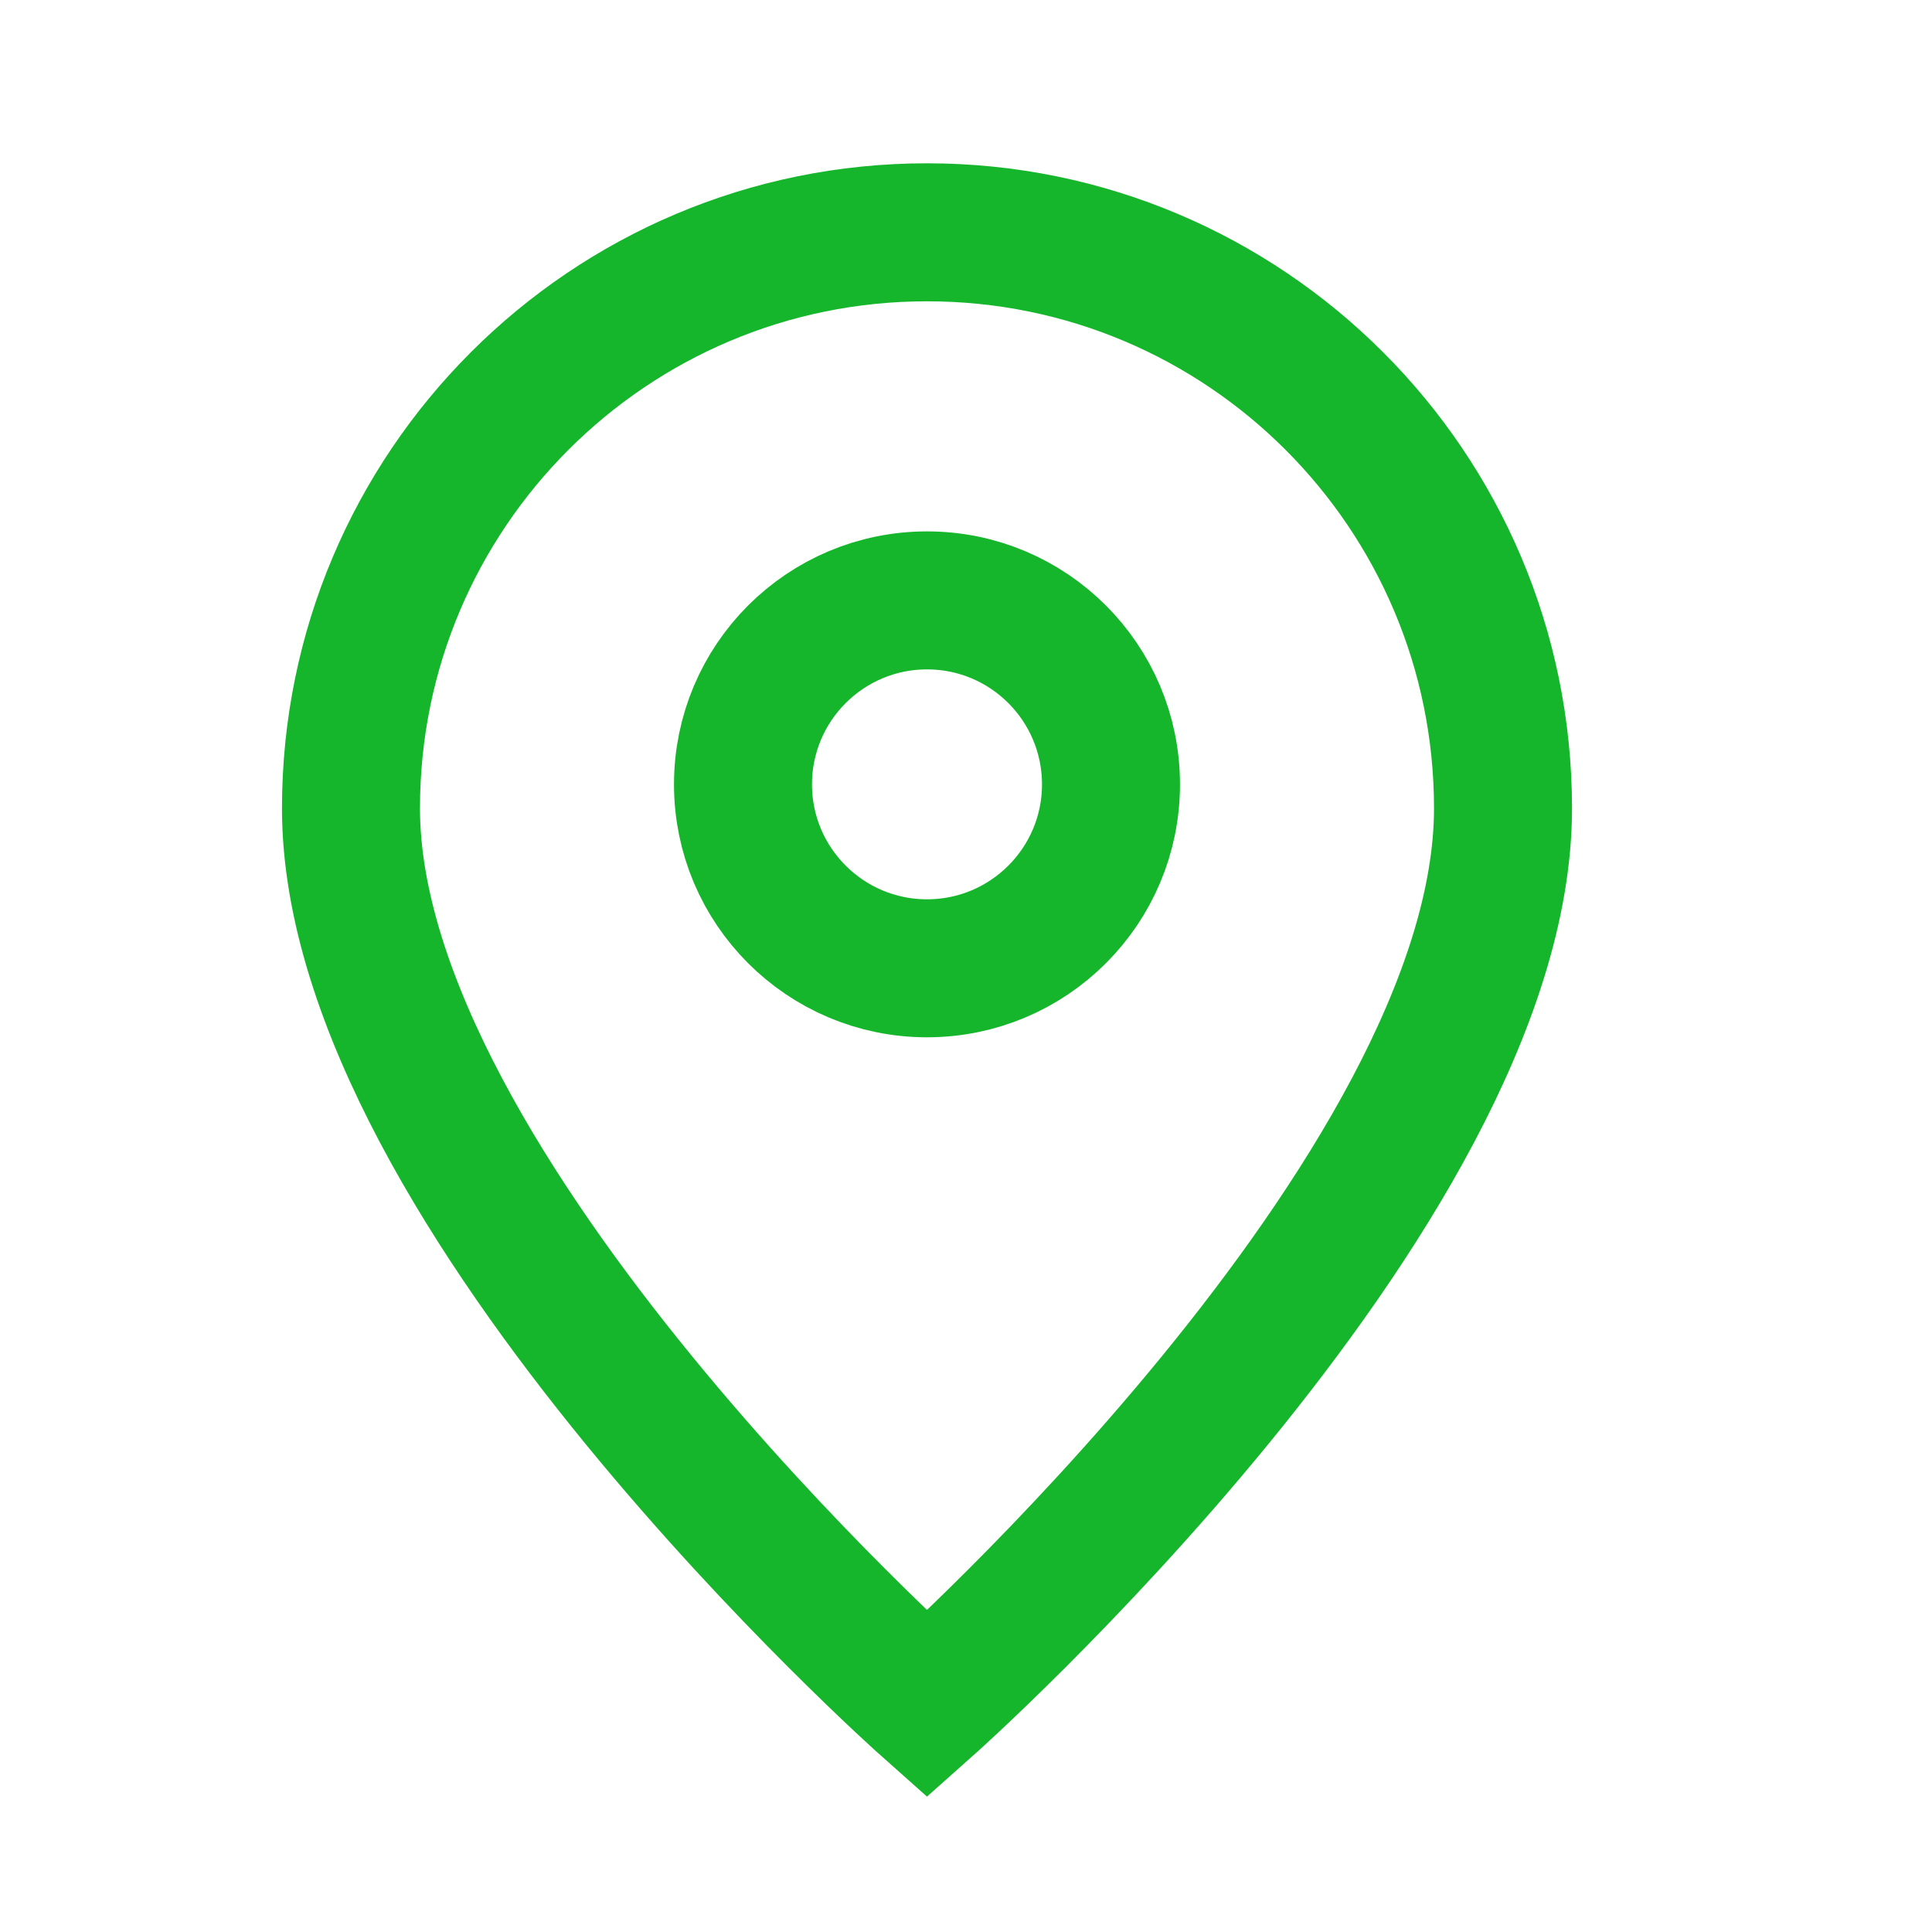
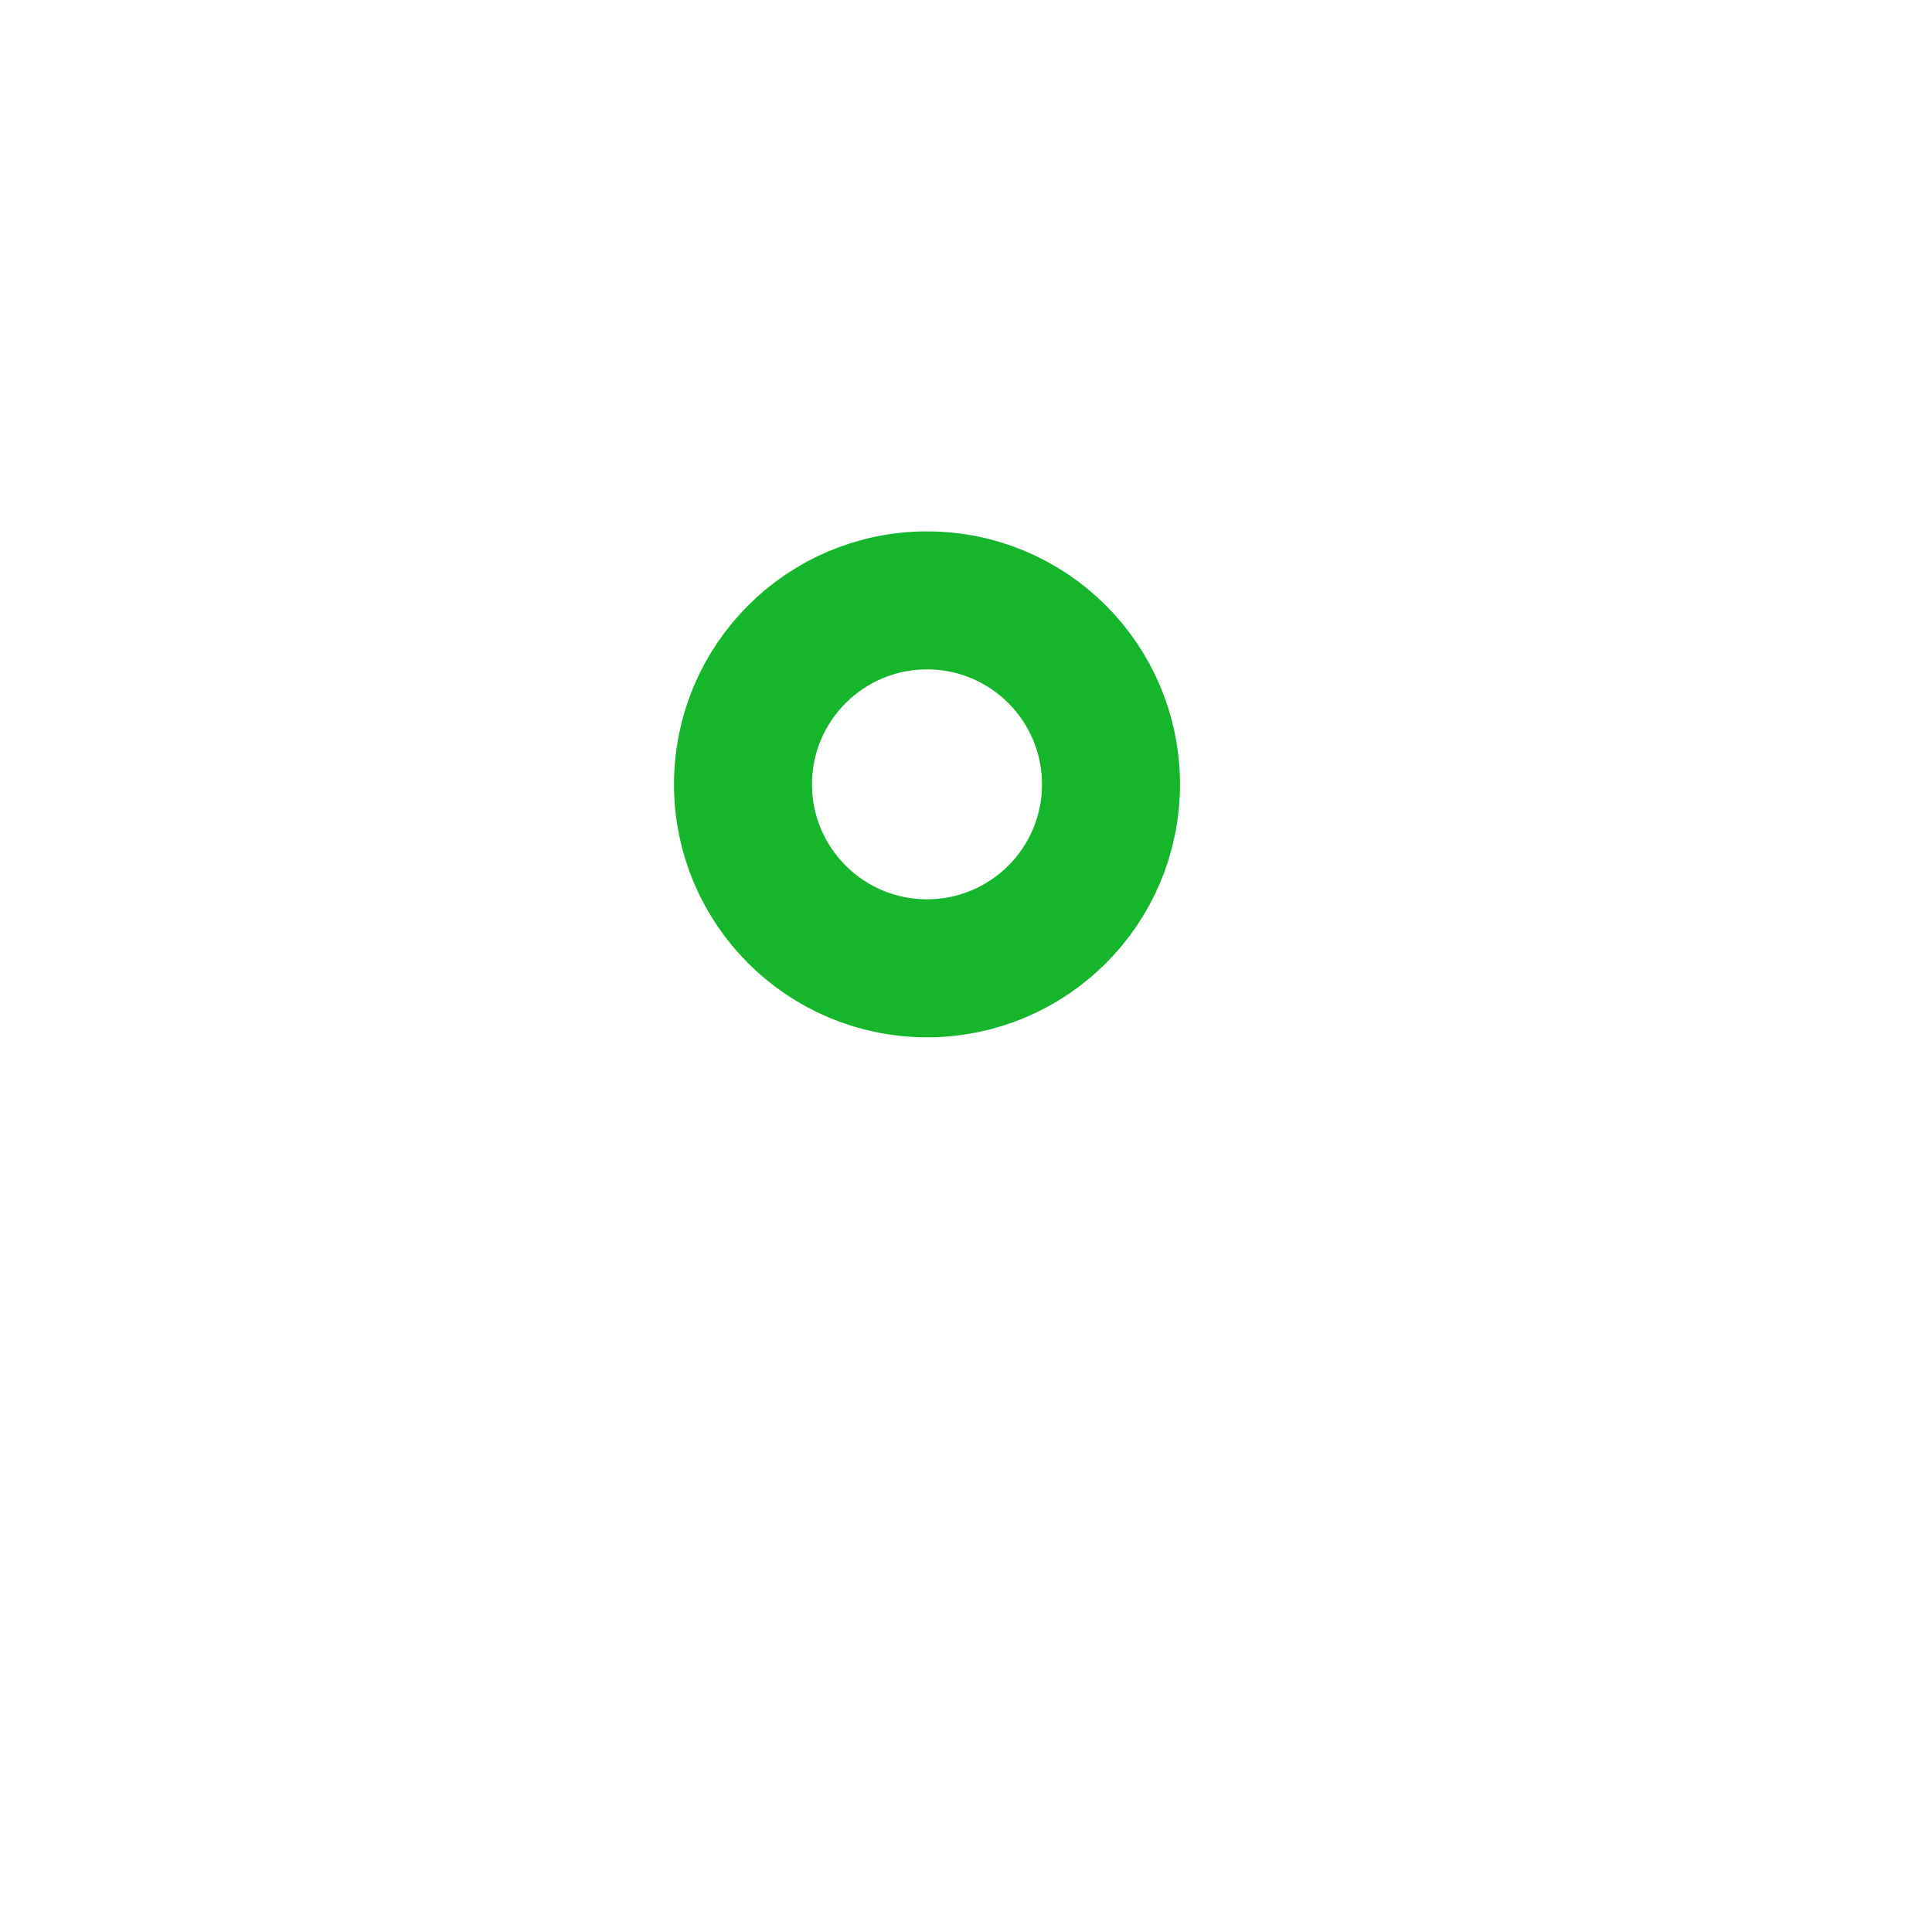
<svg xmlns="http://www.w3.org/2000/svg" width="21" height="21" viewBox="0 0 21 21" fill="none">
-   <path d="M10.076 18.525C10.076 18.525 16.337 12.96 16.337 8.786C16.337 5.328 13.534 2.525 10.076 2.525C6.618 2.525 3.815 5.328 3.815 8.786C3.815 12.96 10.076 18.525 10.076 18.525Z" stroke="#15B62B" stroke-width="1.5" />
  <path d="M12.076 8.526C12.076 9.63 11.181 10.525 10.076 10.525C8.972 10.525 8.076 9.63 8.076 8.526C8.076 7.421 8.972 6.526 10.076 6.526C11.181 6.526 12.076 7.421 12.076 8.526Z" stroke="#15B62B" stroke-width="1.5" />
</svg>